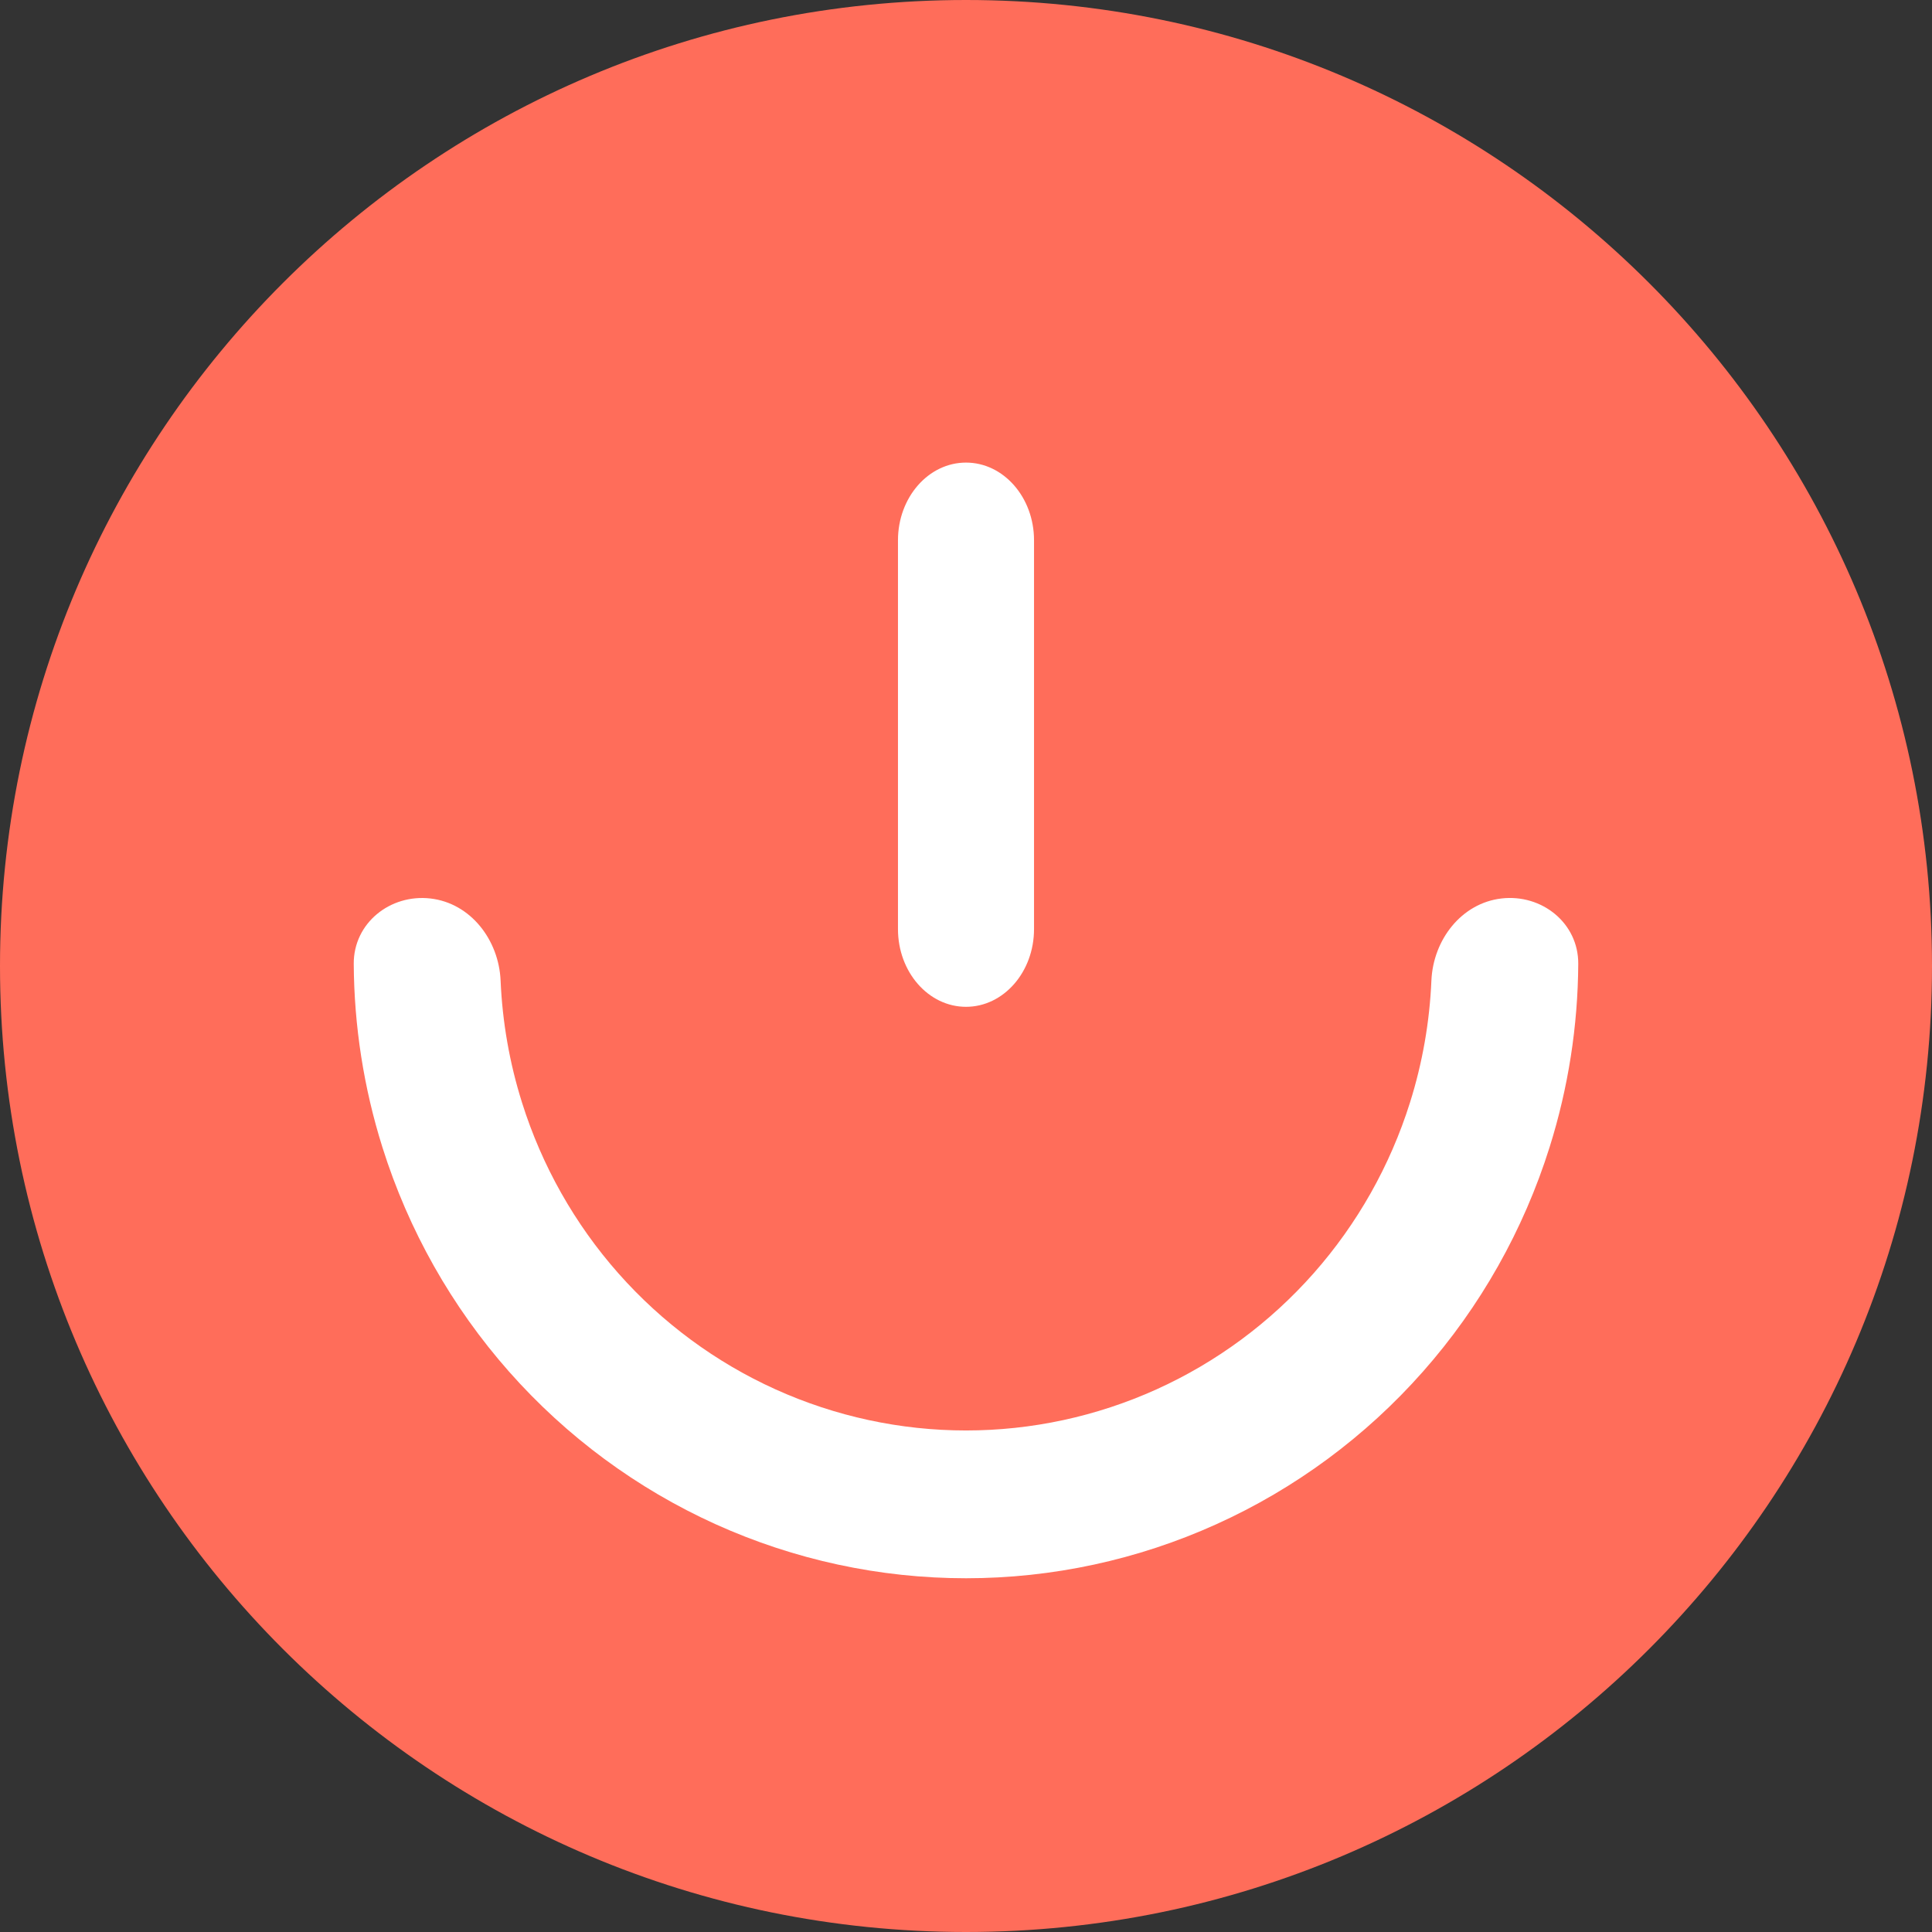
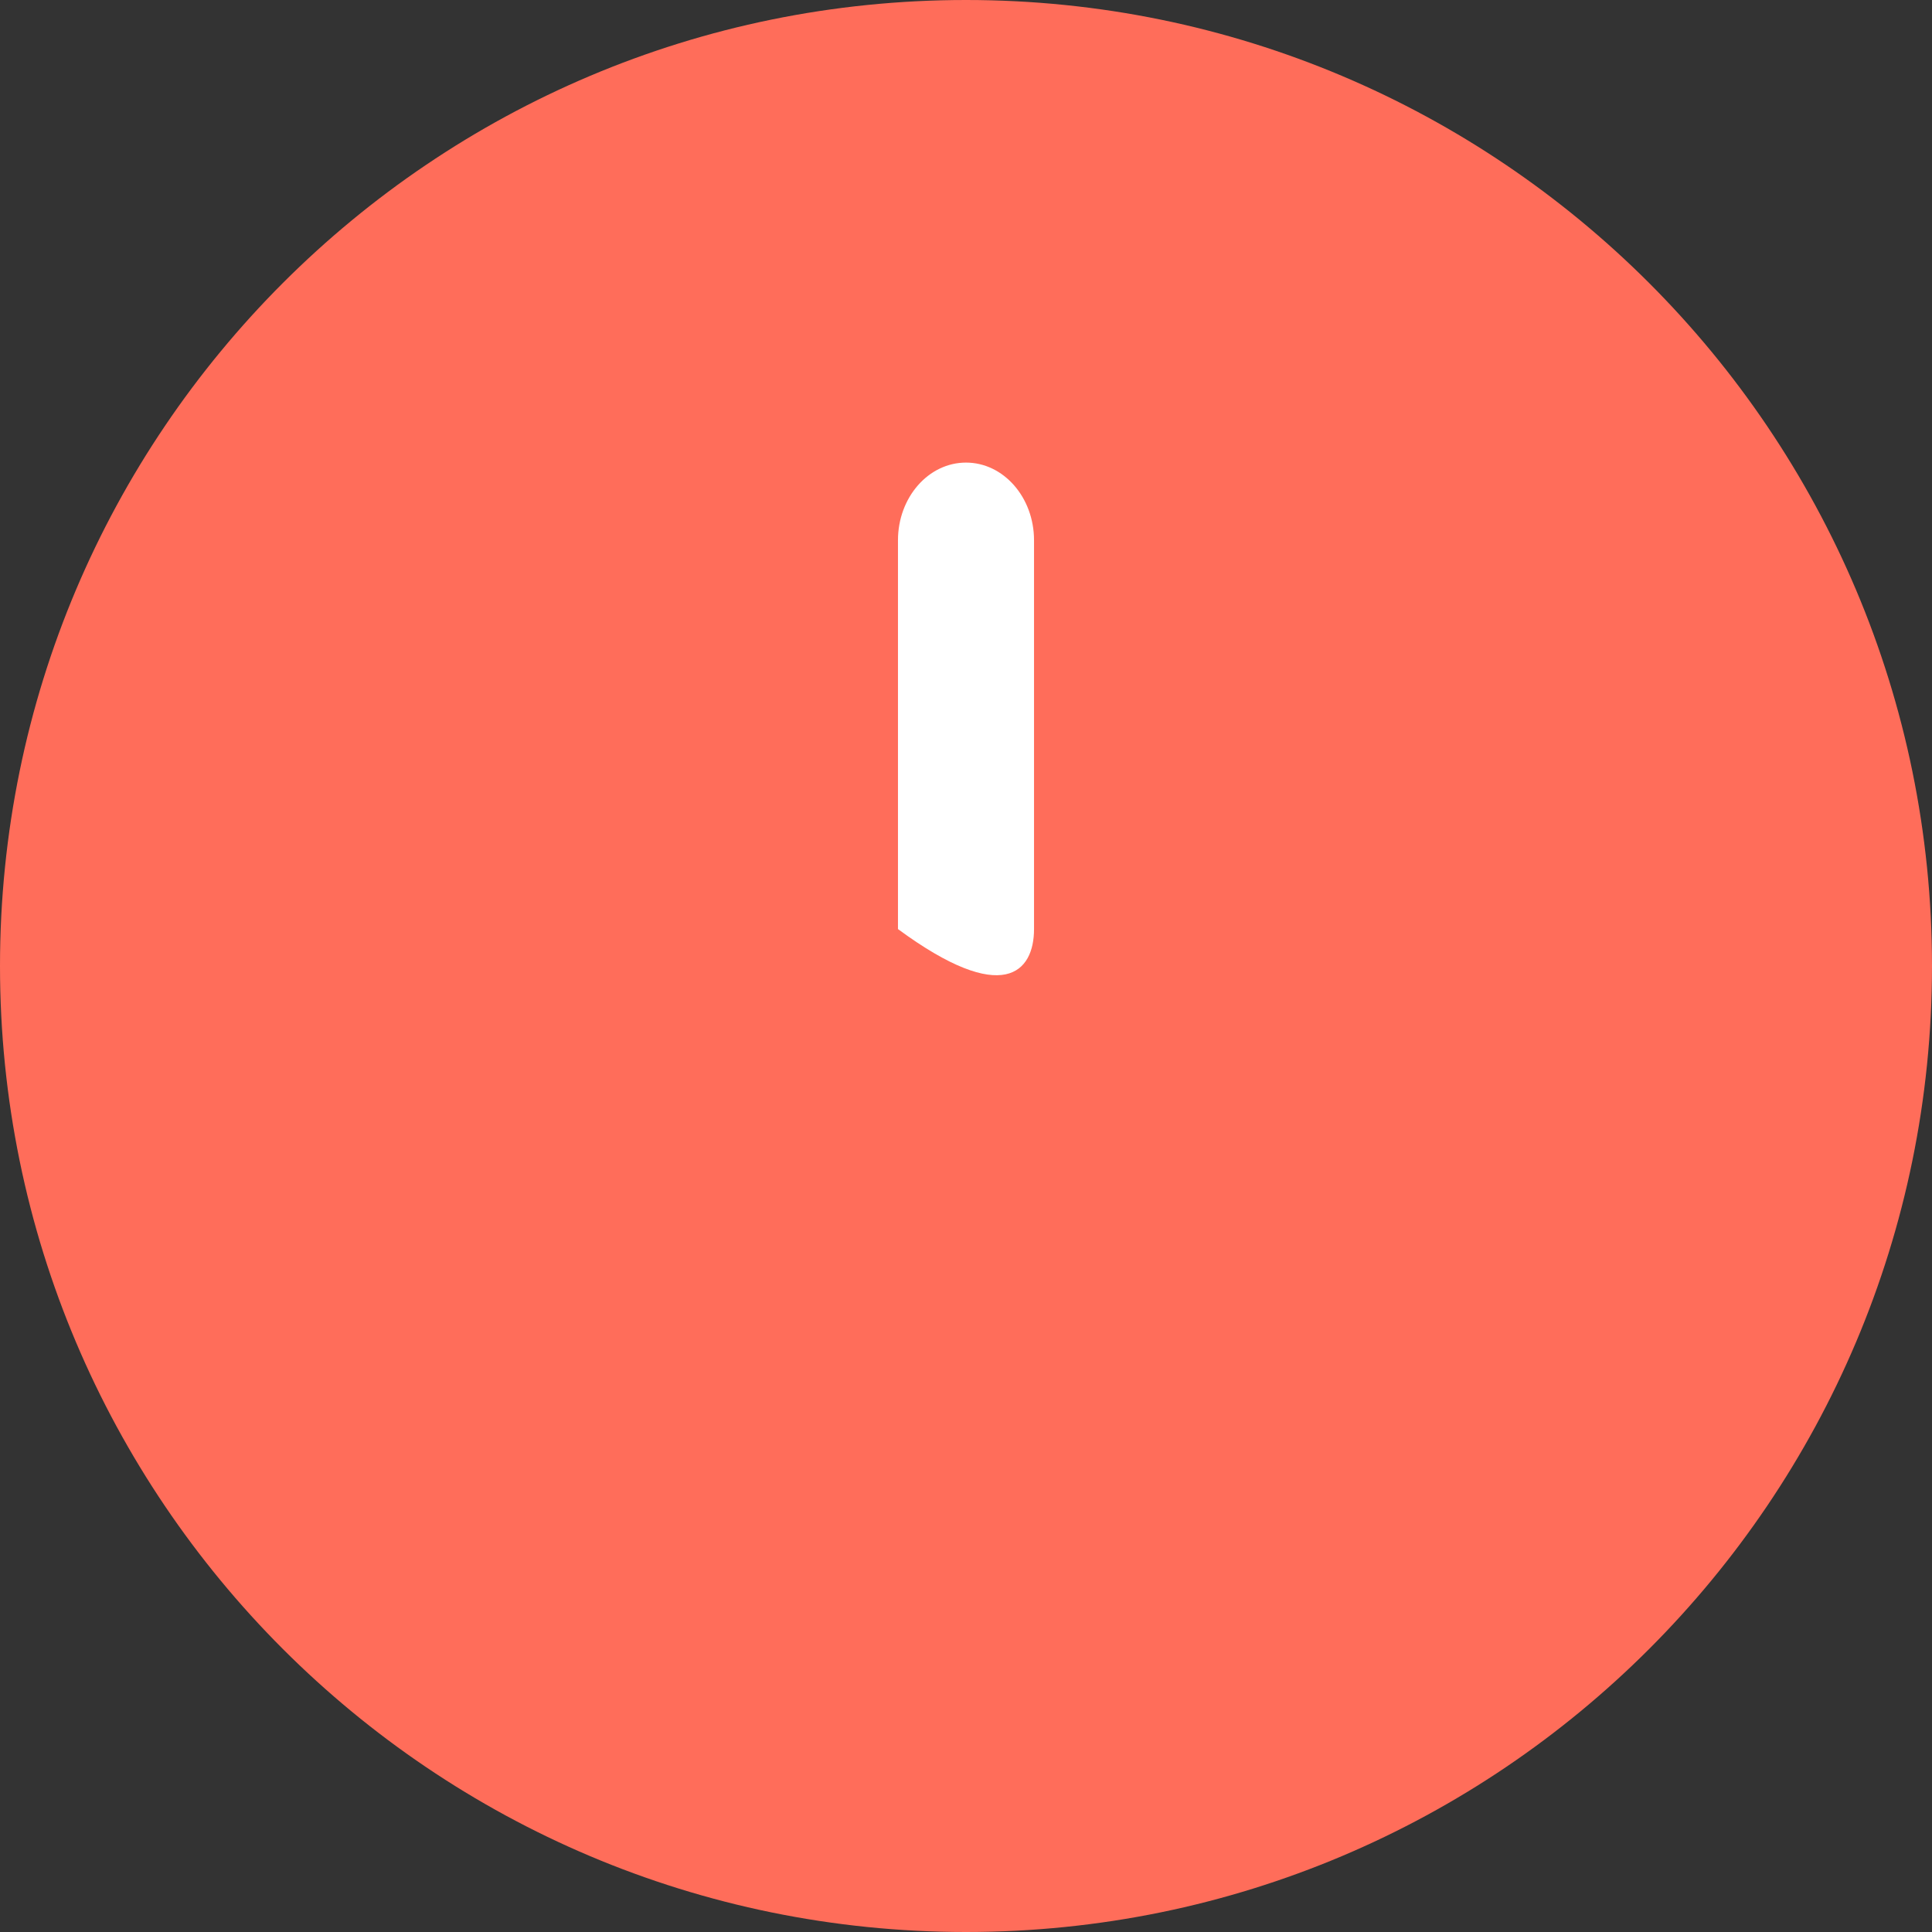
<svg xmlns="http://www.w3.org/2000/svg" width="71" height="71" viewBox="0 0 71 71" fill="none">
  <rect x="0" y="0" width="71" height="71" fill="#333333" stroke="none" />
  <path d="M71 35.5C71 15.894 55.106 0 35.5 0C15.894 0 0 15.894 0 35.5C0 55.106 15.894 71 35.5 71C55.106 71 71 55.106 71 35.5Z" fill="#FF6D5A" />
-   <path d="M38 19.857C38 18.279 36.881 17 35.5 17C34.119 17 33 18.279 33 19.857V34.143C33 35.721 34.119 37 35.5 37C36.881 37 38 35.721 38 34.143V19.857Z" fill="white" />
-   <path d="M15.819 33.019C14.343 32.848 12.992 33.92 13 35.42C13.013 37.702 13.366 39.974 14.053 42.16C15.012 45.21 16.599 48.021 18.709 50.409C20.82 52.797 23.407 54.707 26.301 56.016C29.195 57.324 32.33 58 35.501 58C38.672 58 41.806 57.324 44.7 56.015C47.594 54.707 50.181 52.796 52.291 50.408C54.402 48.02 55.989 45.208 56.947 42.158C57.634 39.973 57.987 37.701 58 35.419C58.008 33.919 56.657 32.847 55.181 33.018C53.704 33.189 52.667 34.54 52.603 36.038C52.538 37.555 52.275 39.061 51.817 40.516C51.088 42.837 49.881 44.976 48.275 46.793C46.669 48.609 44.701 50.063 42.5 51.059C40.298 52.054 37.913 52.569 35.501 52.569C33.088 52.569 30.703 52.054 28.501 51.059C26.3 50.064 24.331 48.61 22.725 46.794C21.119 44.977 19.912 42.838 19.183 40.517C18.725 39.062 18.462 37.556 18.397 36.039C18.333 34.541 17.296 33.19 15.819 33.019Z" fill="white" />
+   <path d="M38 19.857C38 18.279 36.881 17 35.5 17C34.119 17 33 18.279 33 19.857V34.143C36.881 37 38 35.721 38 34.143V19.857Z" fill="white" />
</svg>